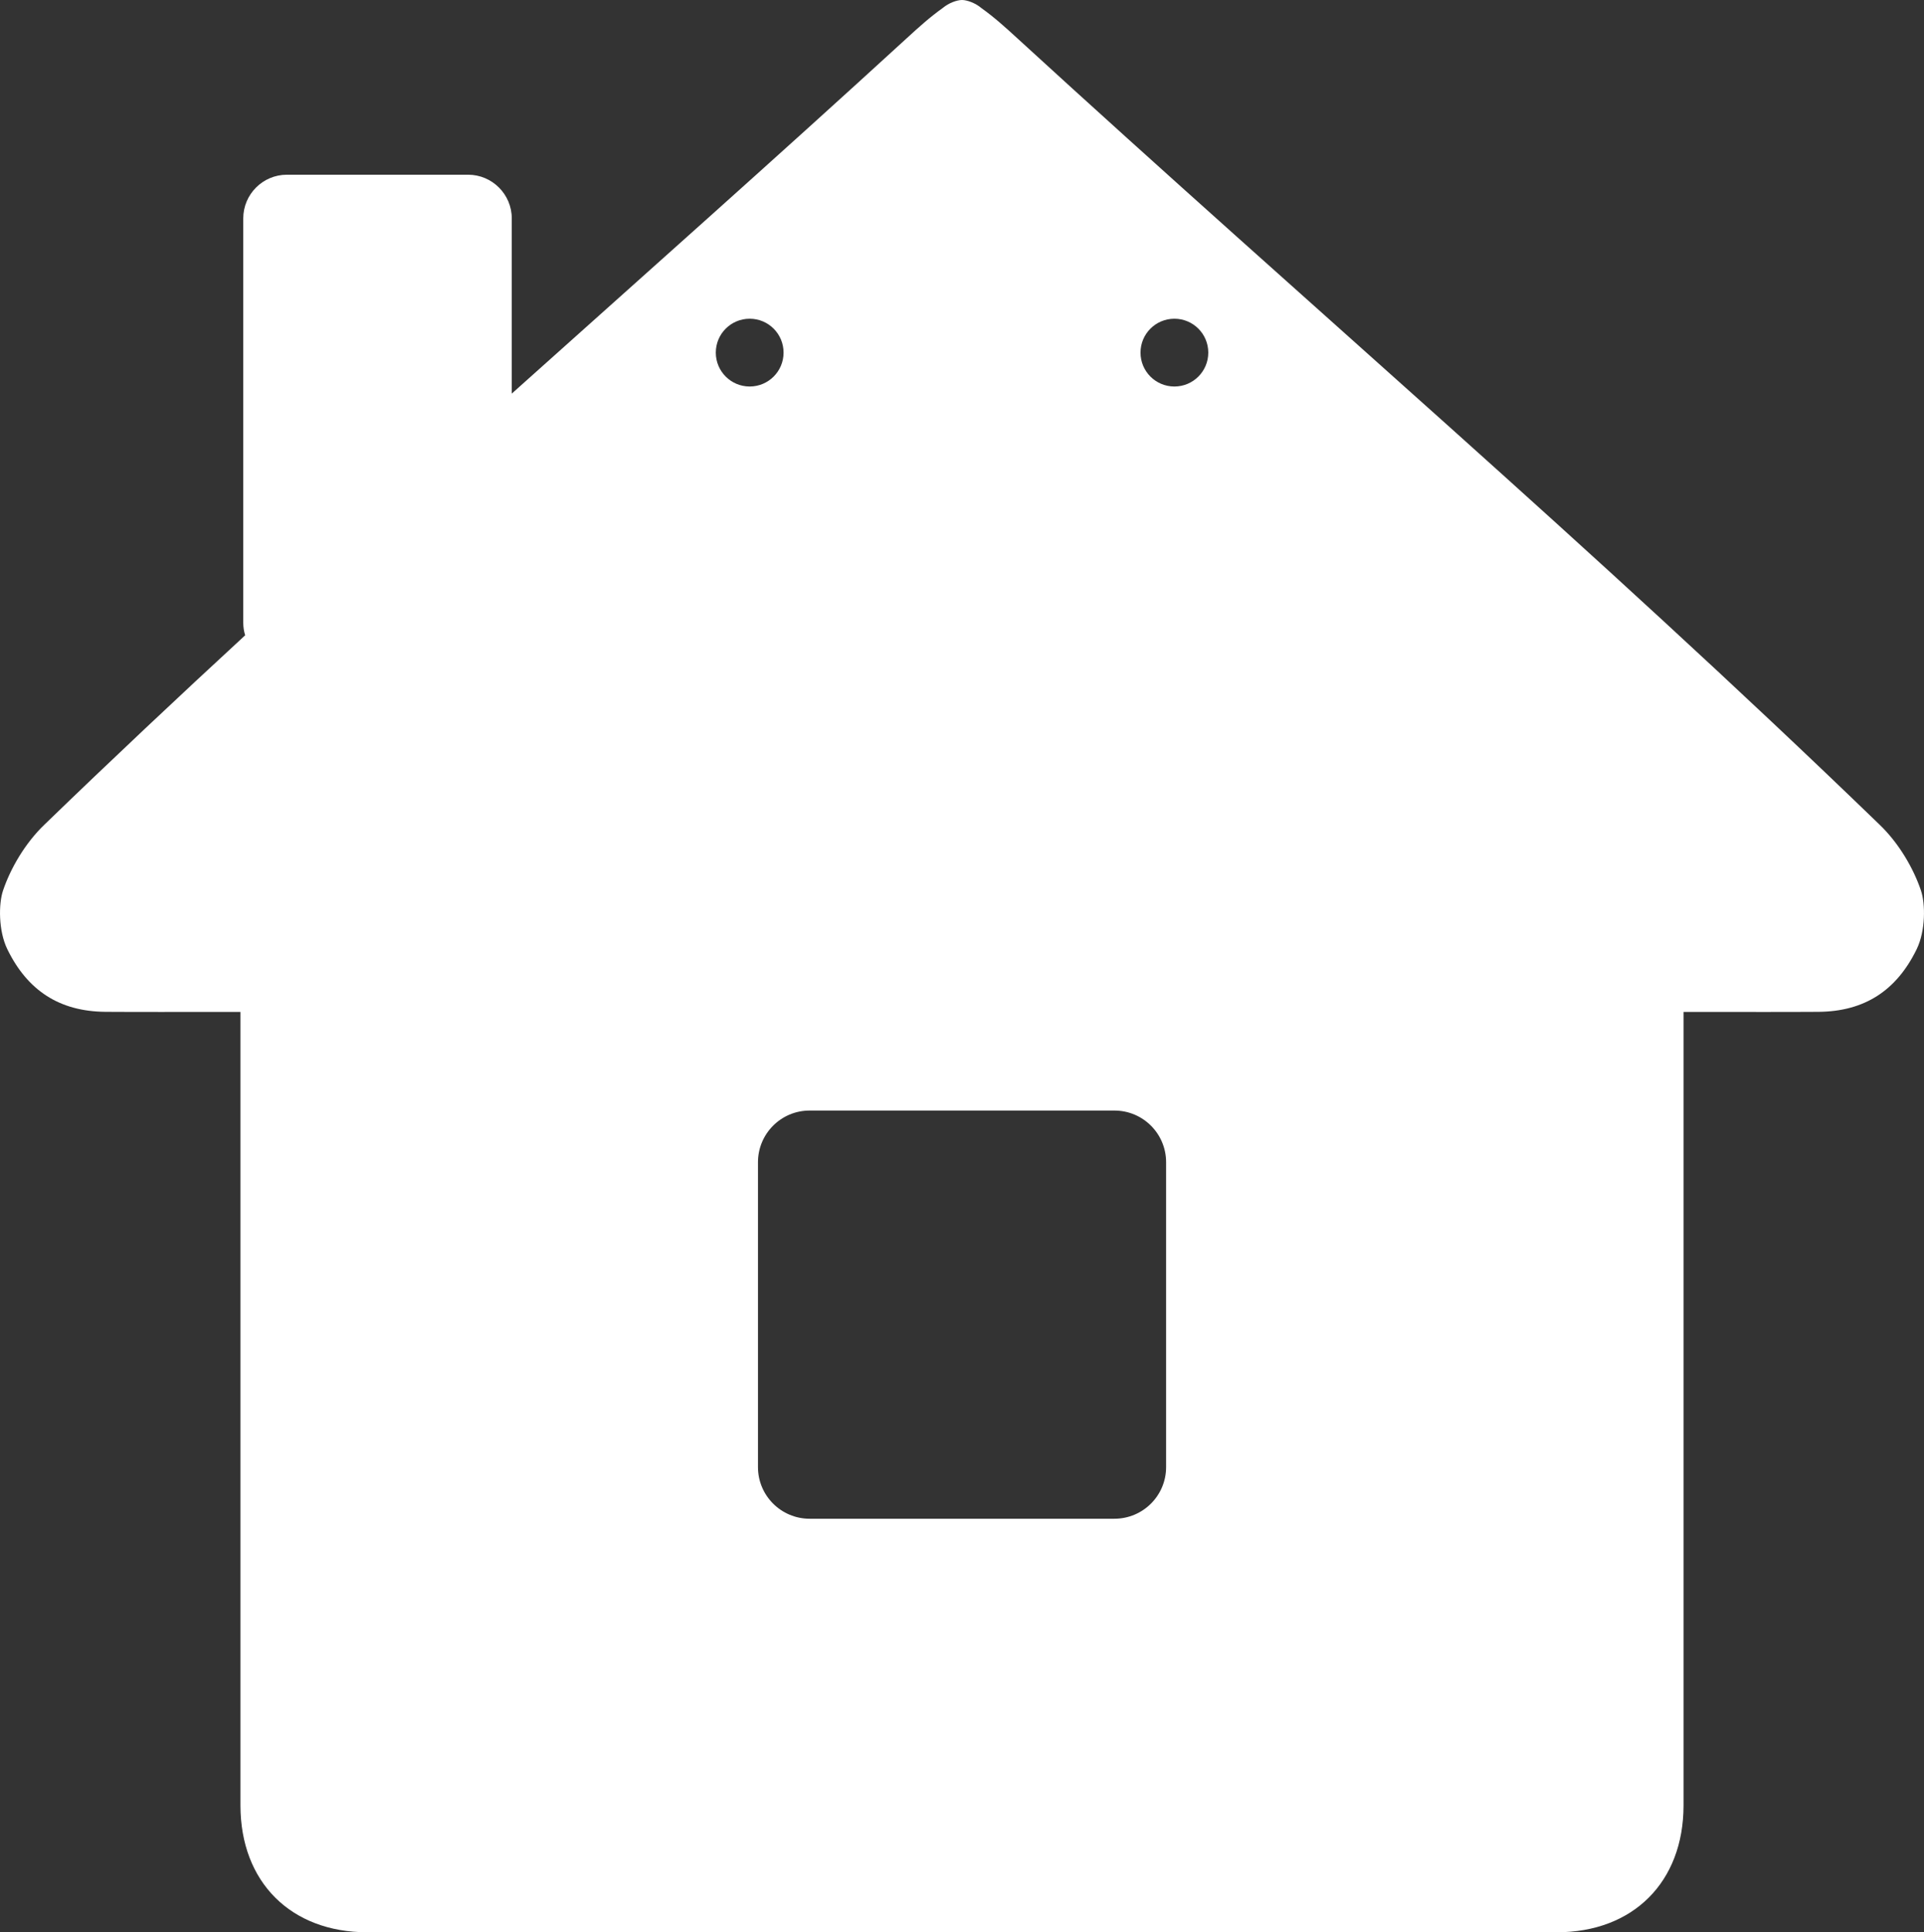
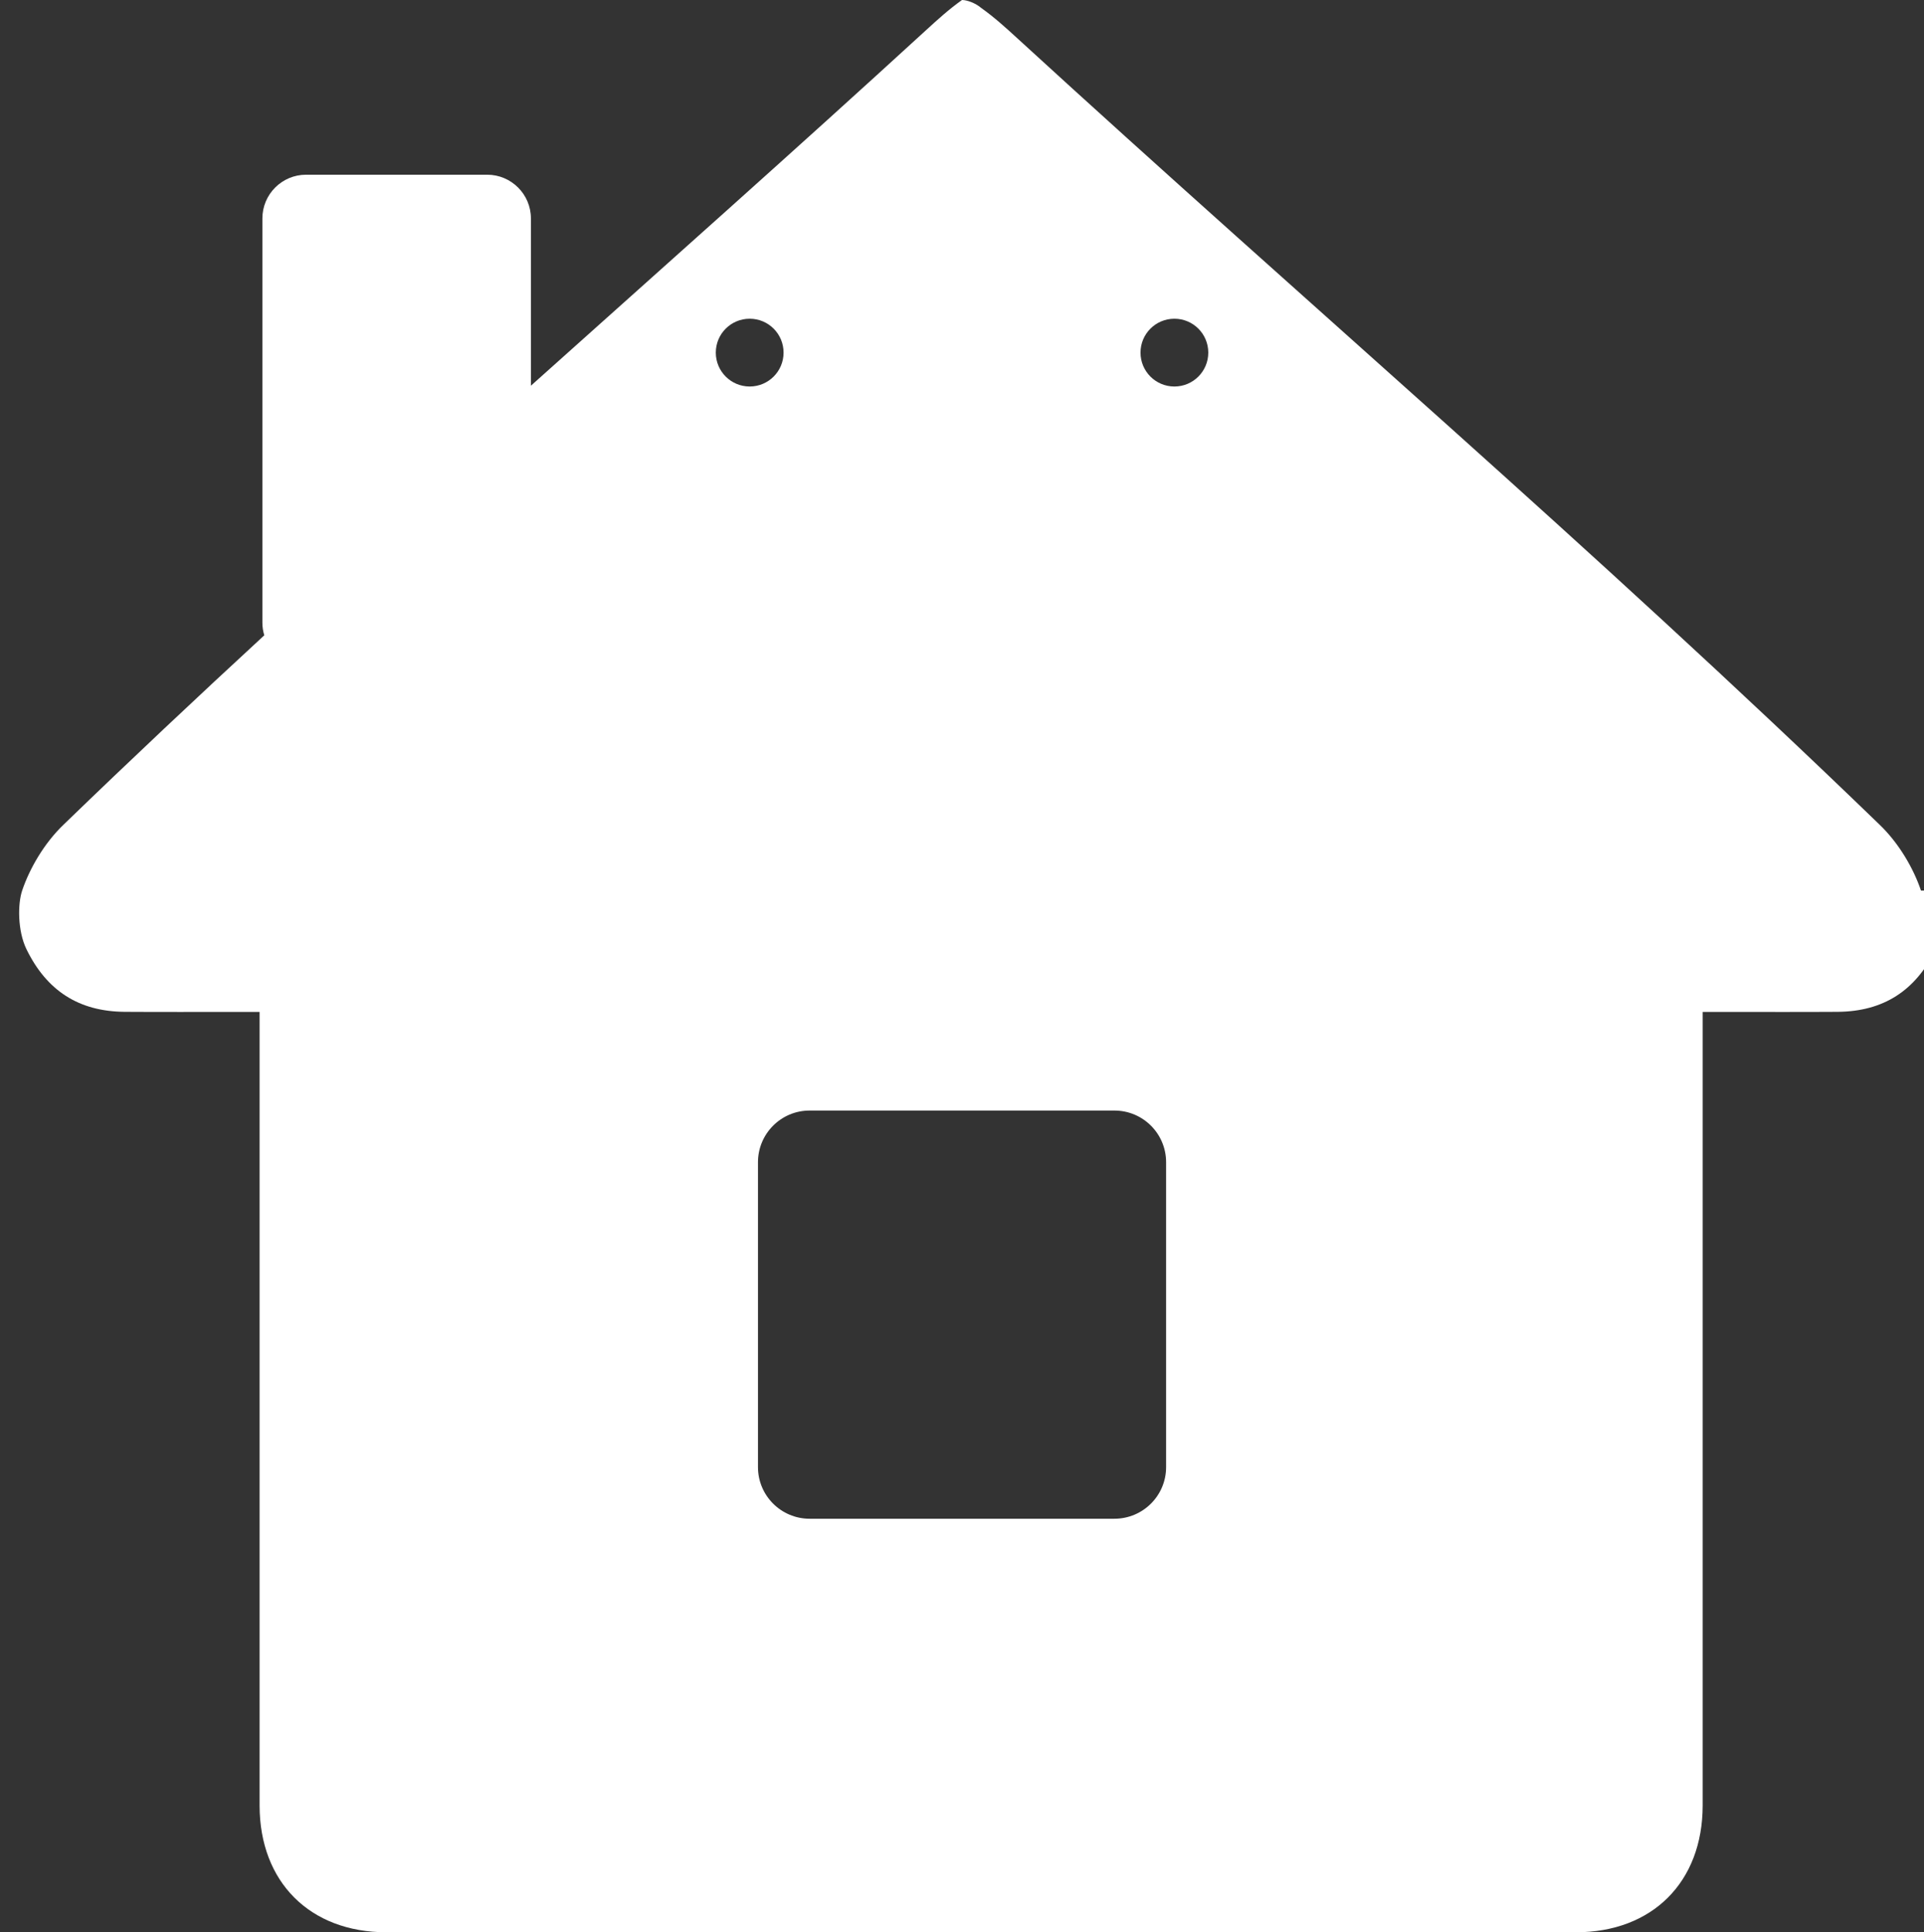
<svg xmlns="http://www.w3.org/2000/svg" id="_Слой_2" data-name="Слой 2" viewBox="0 0 241.32 242.32">
  <rect x="0" y="0" width="241.32" height="242.32" fill="#333333" stroke="none" />
  <defs>
    <style> .cls-1 { fill: #fff; } </style>
  </defs>
  <g id="_Слой_1-2" data-name="Слой 1">
-     <path class="cls-1" d="M240.94,111.68c-.92-2.73-2.74-5.92-5.22-8.29C199.36,68.25,164.62,38.71,127.63,4.83c-1.57-1.44-2.93-2.67-4.57-3.84-.71-.6-1.75-.99-2.4-.99s-1.69,.39-2.4,.99c-1.64,1.17-3,2.4-4.57,3.84-16.85,15.43-33.23,29.95-49.5,44.53V27.39c0-3.02-2.46-5.48-5.48-5.48h-22.72c-3.03,0-5.48,2.46-5.48,5.48v50.7c0,.55,.08,1.08,.24,1.58-8.33,7.68-16.7,15.55-25.15,23.72-2.48,2.37-4.3,5.56-5.22,8.29-.56,1.66-.59,5.04,.54,7.36,2.54,5.21,6.57,7.8,12.29,7.85,4.71,.03,9.42,.01,14.14,.01h2.81v99.53c.01,9.59,6.31,15.89,15.91,15.89,13.66,.01,27.32,0,40.98,0h67.22c13.66,0,27.32,.01,40.98,0,9.6,0,15.9-6.3,15.91-15.89V126.9h2.81c4.72,0,9.43,.02,14.14-.01,5.72-.05,9.75-2.64,12.29-7.85,1.13-2.32,1.1-5.7,.54-7.36ZM89.78,44.22c0-2.35,1.9-4.25,4.25-4.25s4.25,1.9,4.25,4.25-1.9,4.25-4.25,4.25-4.25-1.9-4.25-4.25Zm56.48,139.76c0,3.58-2.9,6.48-6.49,6.48h-38.22c-3.58,0-6.48-2.9-6.48-6.48v-38.22c0-3.59,2.9-6.49,6.48-6.49h38.22c3.59,0,6.49,2.9,6.49,6.49v38.22Zm1.04-135.51c-2.35,0-4.25-1.9-4.25-4.25s1.9-4.25,4.25-4.25,4.25,1.9,4.25,4.25-1.9,4.25-4.25,4.25Z" />
+     <path class="cls-1" d="M240.94,111.68c-.92-2.73-2.74-5.92-5.22-8.29C199.36,68.25,164.62,38.71,127.63,4.83c-1.57-1.44-2.93-2.67-4.57-3.84-.71-.6-1.75-.99-2.4-.99c-1.64,1.17-3,2.4-4.57,3.84-16.85,15.43-33.23,29.95-49.5,44.53V27.39c0-3.02-2.46-5.48-5.48-5.48h-22.72c-3.03,0-5.48,2.46-5.48,5.48v50.7c0,.55,.08,1.08,.24,1.58-8.33,7.68-16.7,15.55-25.15,23.72-2.48,2.37-4.3,5.56-5.22,8.29-.56,1.66-.59,5.04,.54,7.36,2.54,5.21,6.57,7.8,12.29,7.85,4.71,.03,9.42,.01,14.14,.01h2.81v99.53c.01,9.59,6.31,15.89,15.91,15.89,13.66,.01,27.32,0,40.98,0h67.22c13.66,0,27.32,.01,40.98,0,9.6,0,15.9-6.3,15.91-15.89V126.9h2.81c4.72,0,9.43,.02,14.14-.01,5.72-.05,9.75-2.64,12.29-7.85,1.13-2.32,1.1-5.7,.54-7.36ZM89.78,44.22c0-2.35,1.9-4.25,4.25-4.25s4.25,1.9,4.25,4.25-1.9,4.25-4.25,4.25-4.25-1.9-4.25-4.25Zm56.48,139.76c0,3.58-2.9,6.48-6.49,6.48h-38.22c-3.58,0-6.48-2.9-6.48-6.48v-38.22c0-3.59,2.9-6.49,6.48-6.49h38.22c3.59,0,6.49,2.9,6.49,6.49v38.22Zm1.04-135.51c-2.35,0-4.25-1.9-4.25-4.25s1.9-4.25,4.25-4.25,4.25,1.9,4.25,4.25-1.9,4.25-4.25,4.25Z" />
  </g>
</svg>